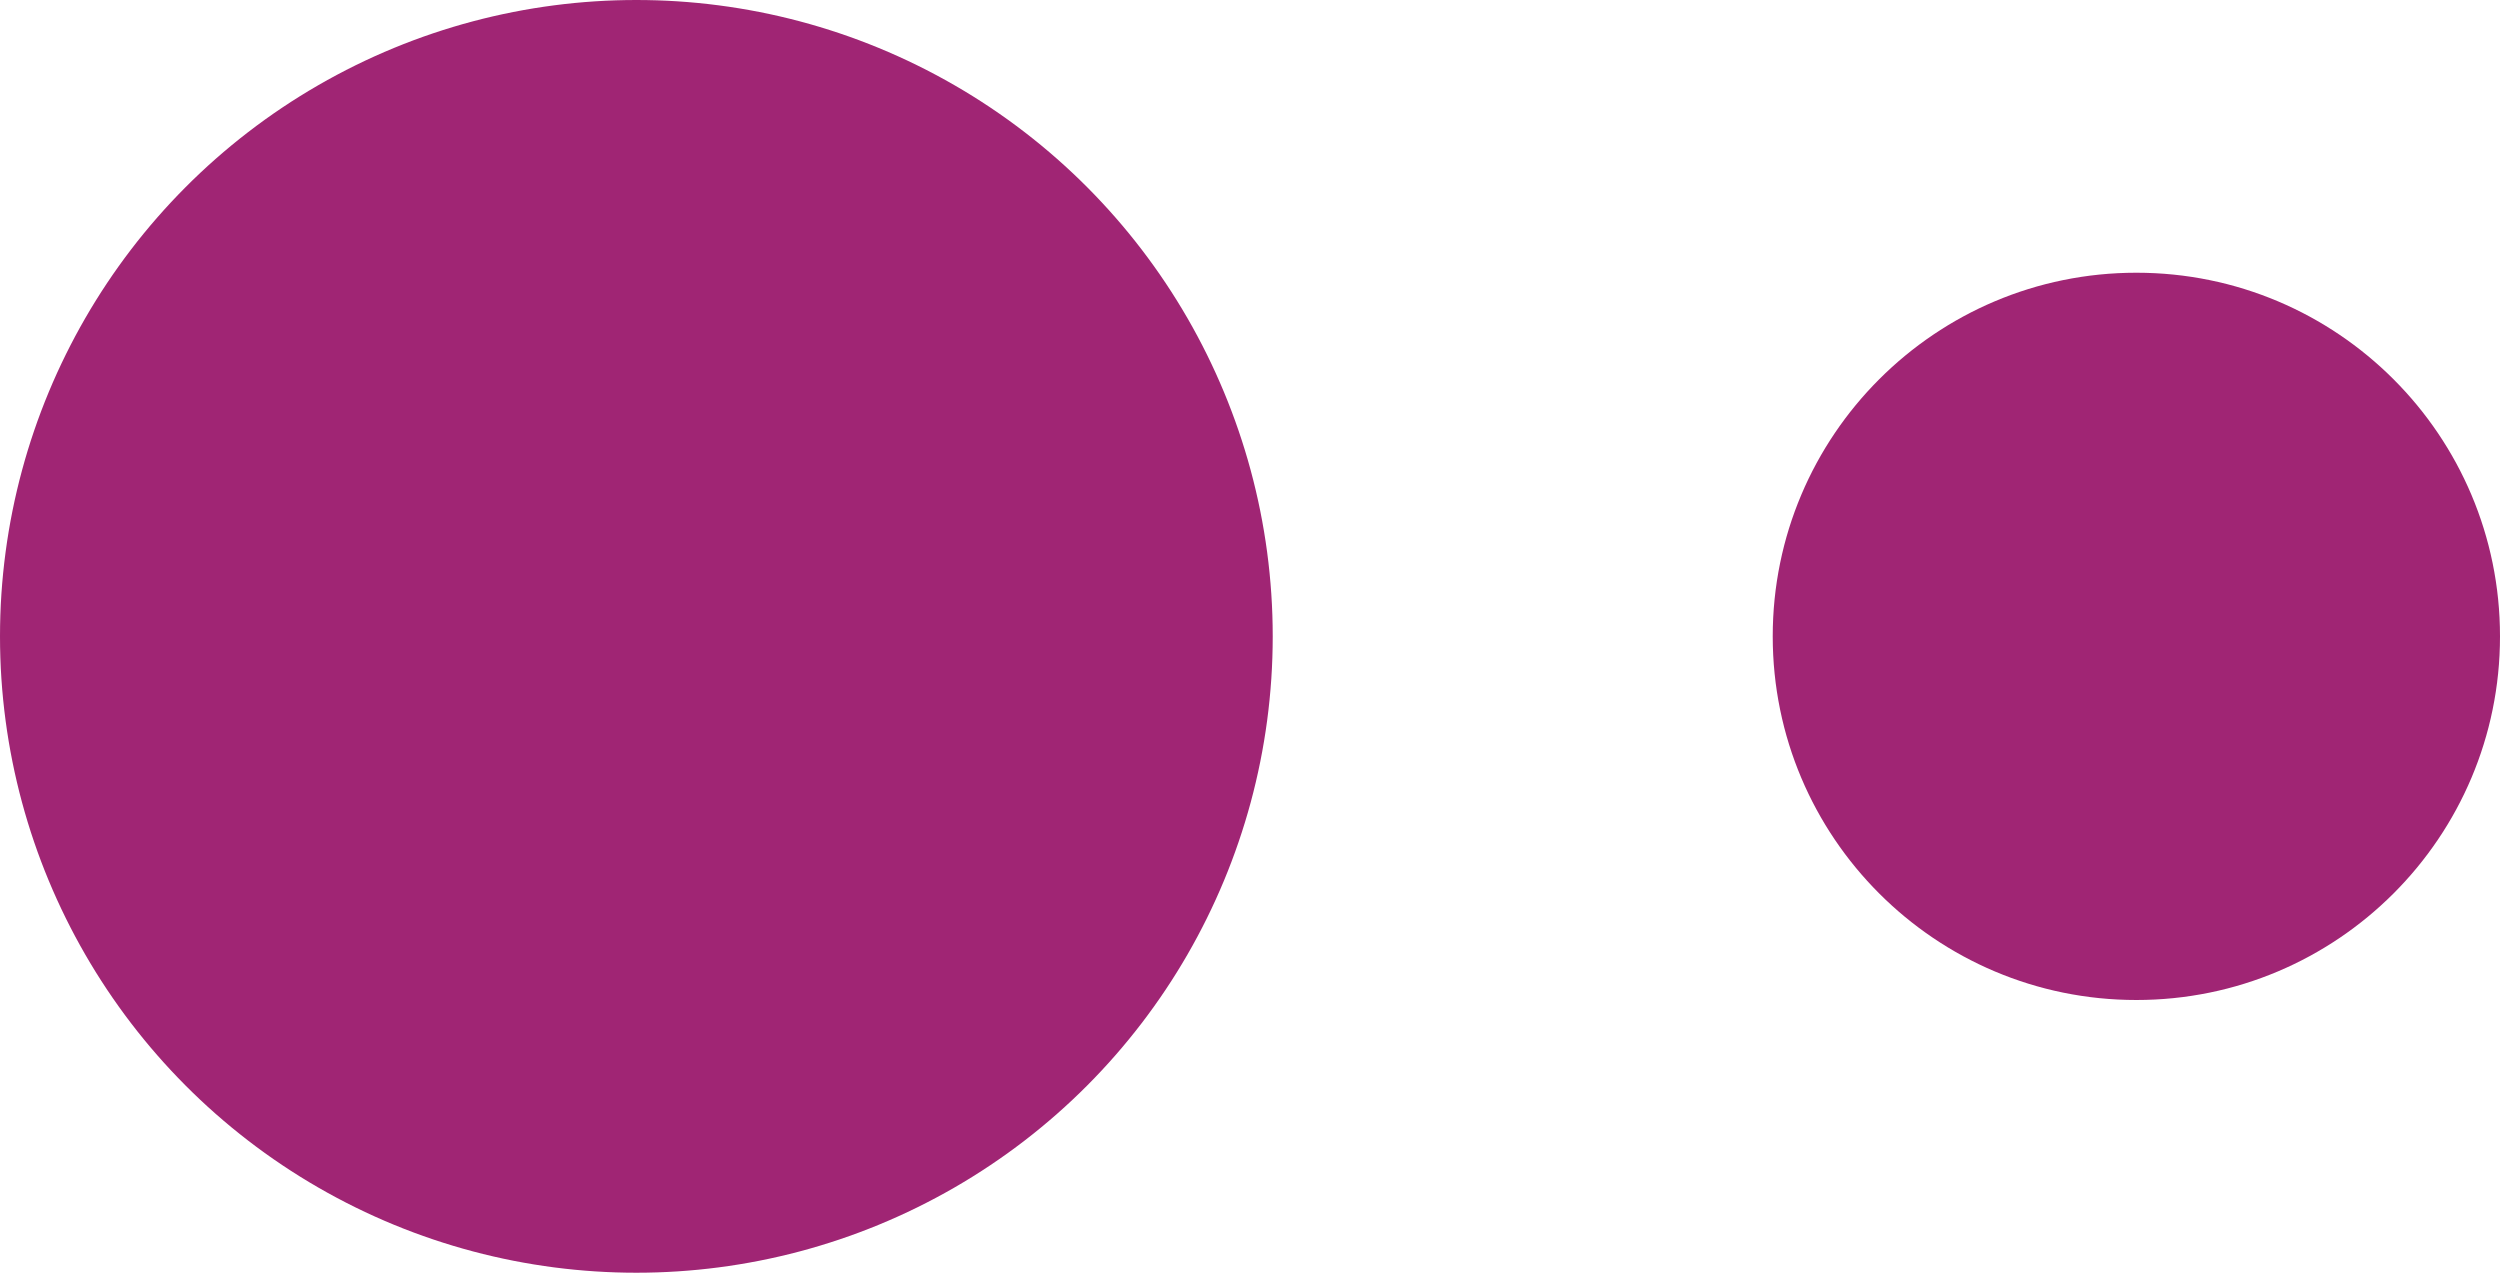
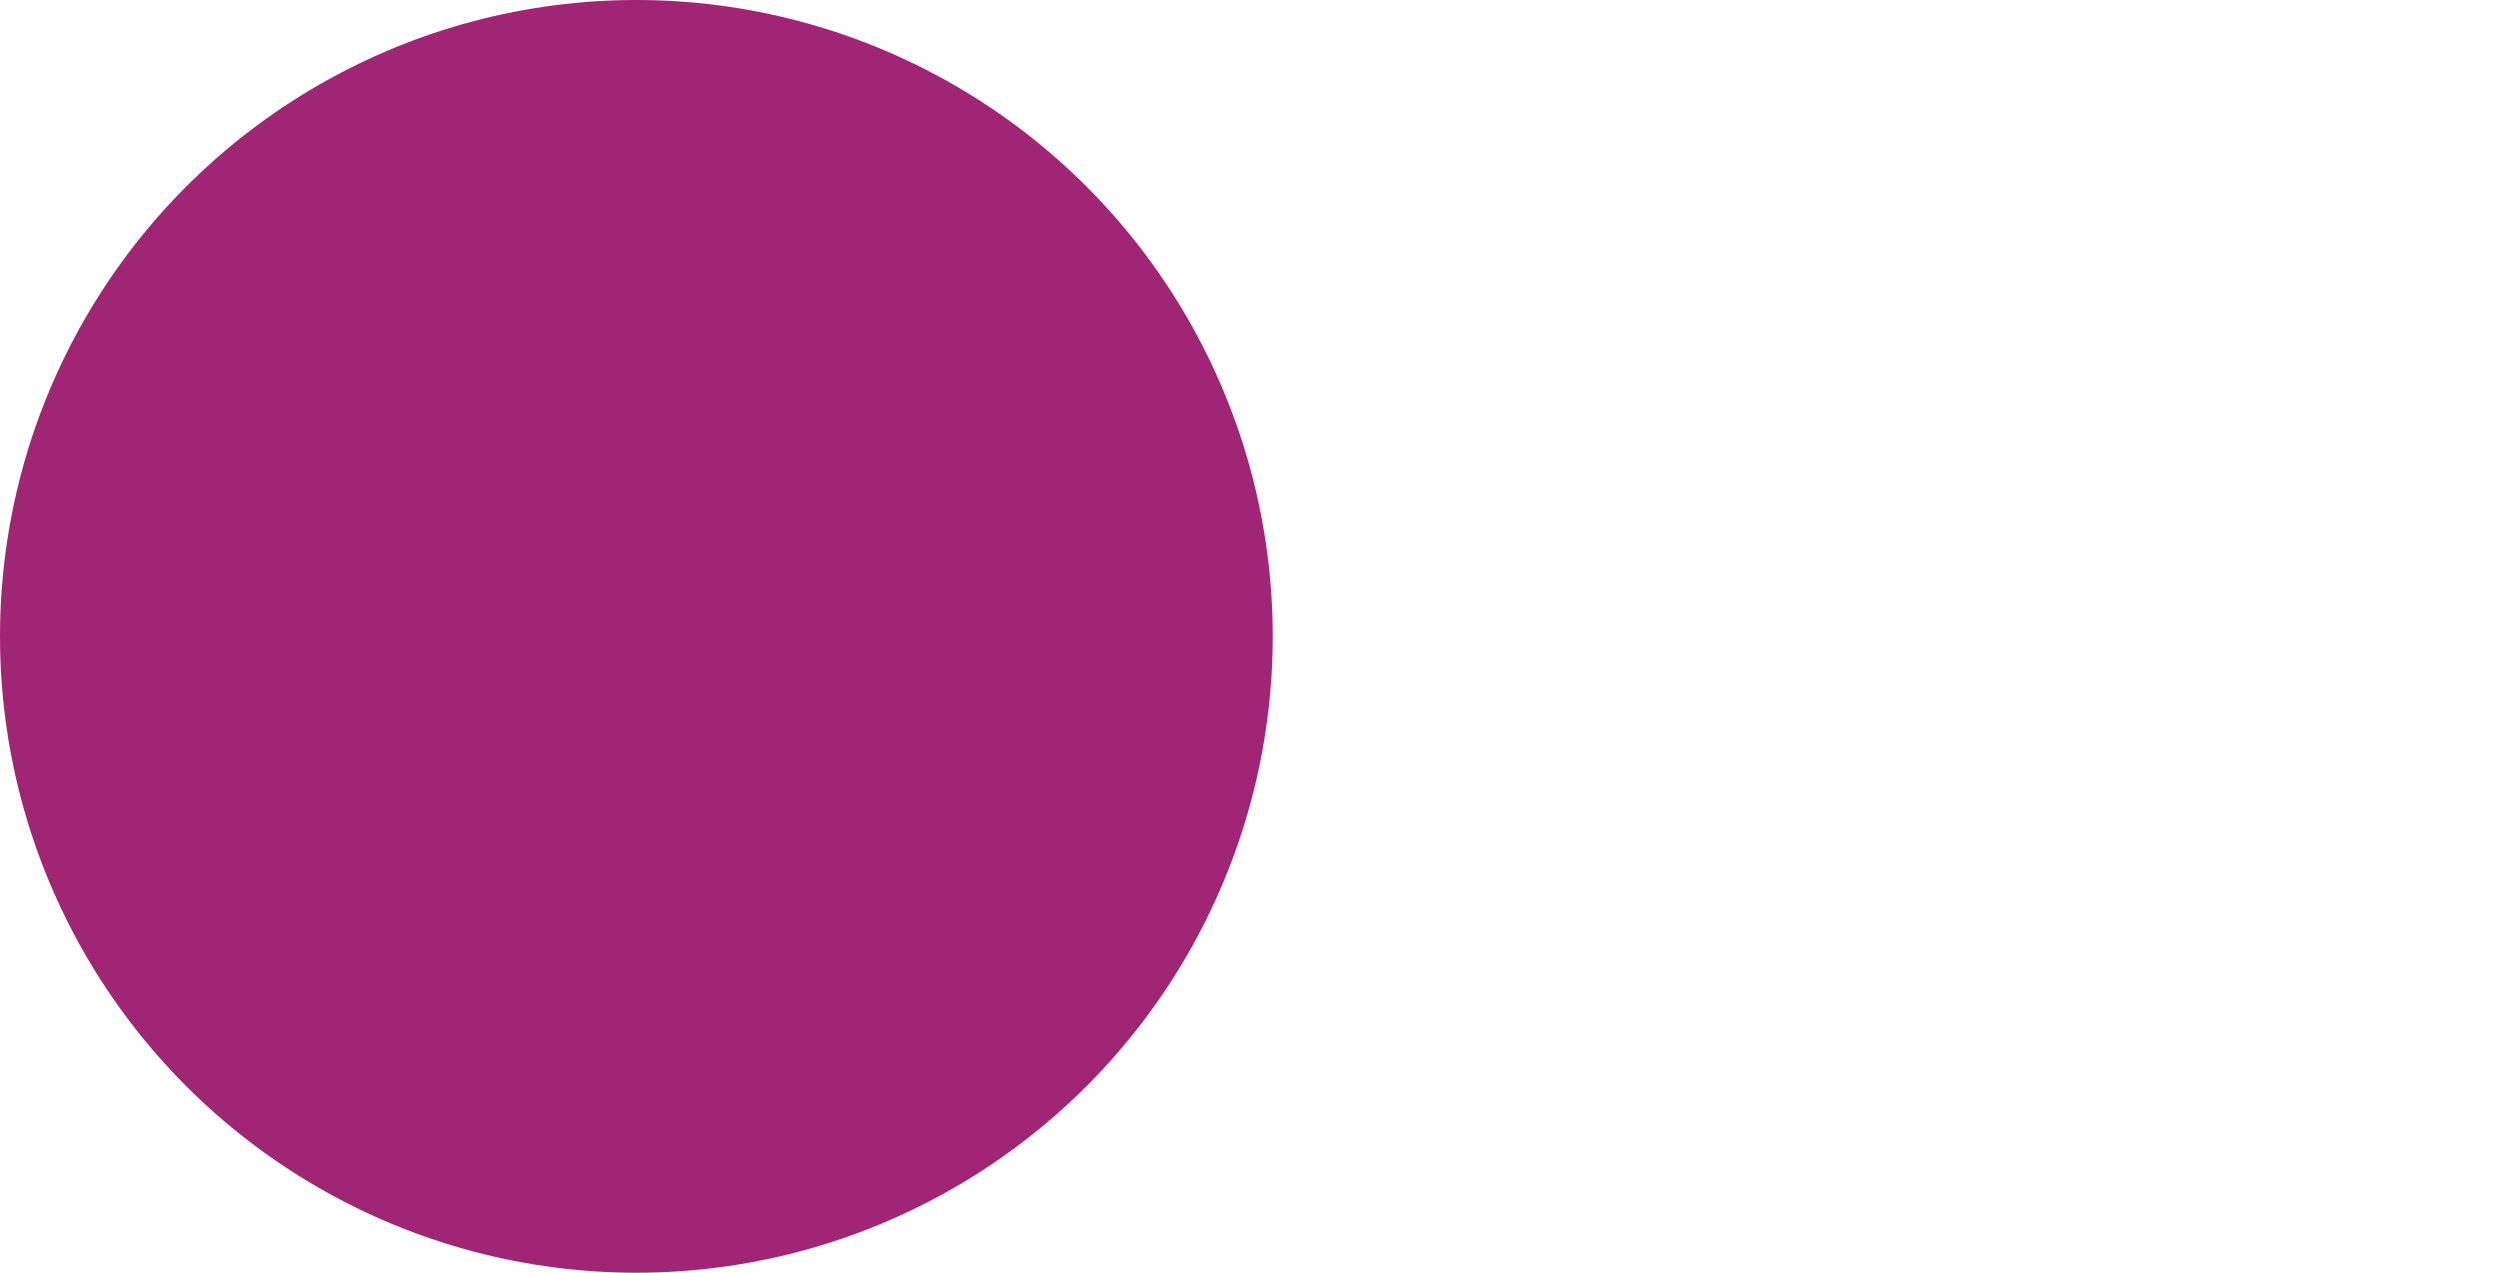
<svg xmlns="http://www.w3.org/2000/svg" width="55" height="28" viewBox="0 0 55 28">
  <g id="Group_106" data-name="Group 106" transform="translate(-997 -1323)">
    <circle id="Ellipse_2" data-name="Ellipse 2" cx="14" cy="14" r="14" transform="translate(997 1323)" fill="#a02574" />
-     <circle id="Ellipse_3" data-name="Ellipse 3" cx="8" cy="8" r="8" transform="translate(1036 1329)" fill="#a02574" />
  </g>
</svg>